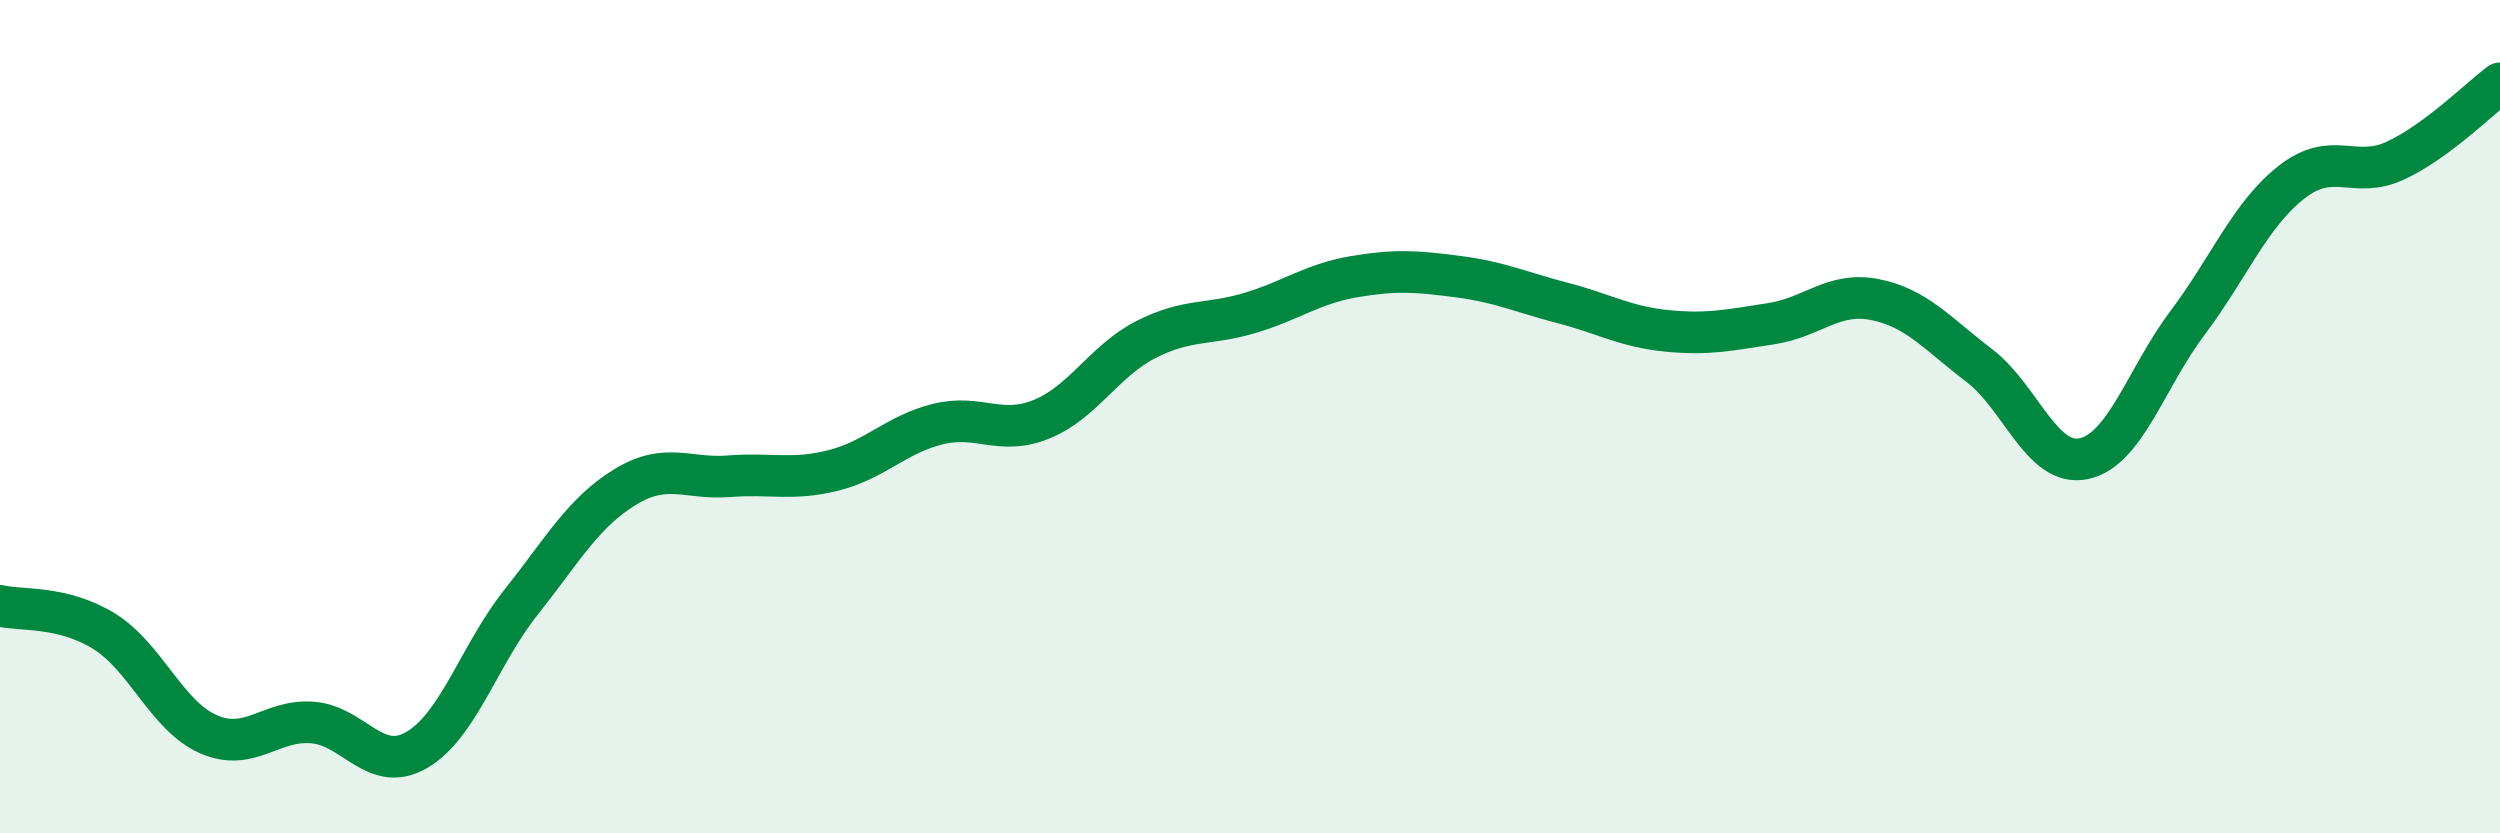
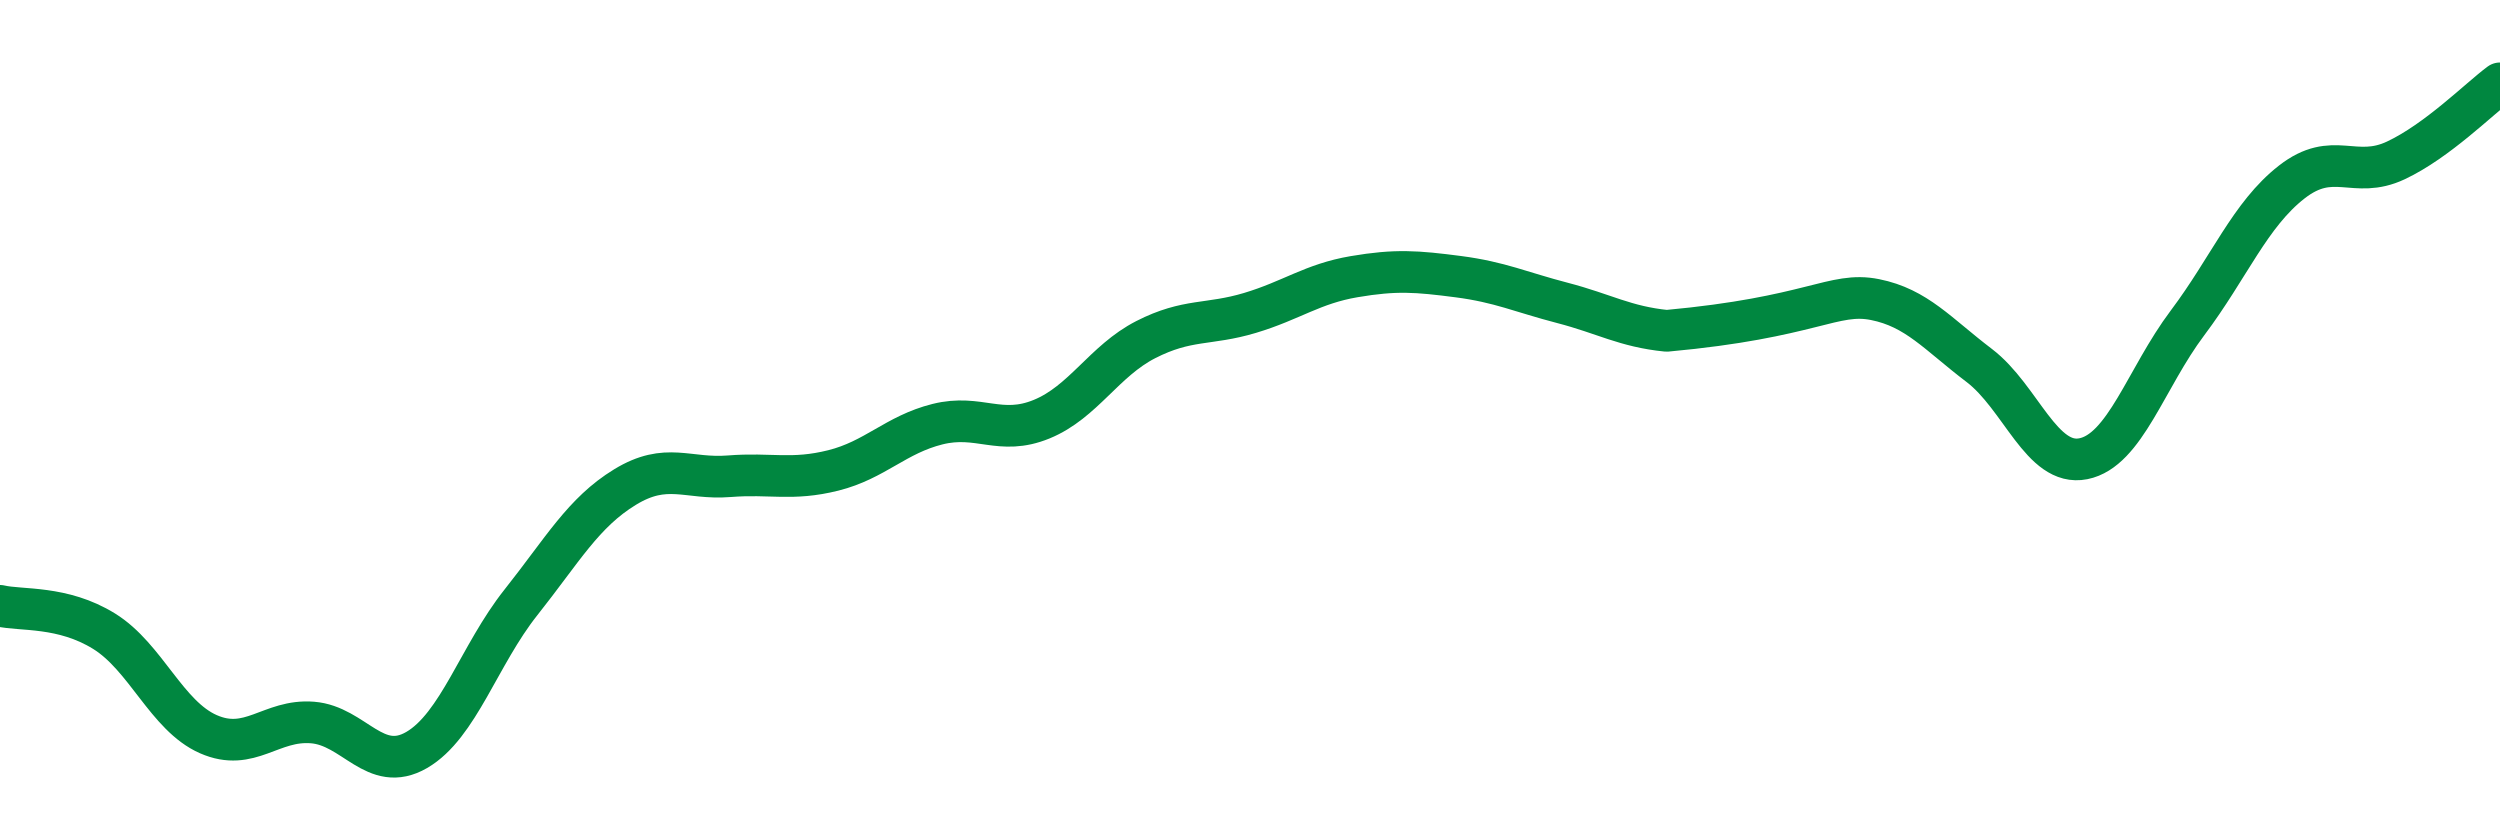
<svg xmlns="http://www.w3.org/2000/svg" width="60" height="20" viewBox="0 0 60 20">
-   <path d="M 0,14.54 C 0.5,14.66 1.5,14.53 2.5,15.15 C 3.5,15.77 4,17.18 5,17.62 C 6,18.06 6.5,17.26 7.5,17.34 C 8.5,17.42 9,18.58 10,18 C 11,17.42 11.5,15.72 12.5,14.46 C 13.5,13.2 14,12.3 15,11.69 C 16,11.08 16.5,11.51 17.5,11.43 C 18.5,11.35 19,11.54 20,11.29 C 21,11.04 21.5,10.43 22.5,10.18 C 23.5,9.93 24,10.47 25,10.06 C 26,9.65 26.5,8.66 27.5,8.15 C 28.5,7.64 29,7.81 30,7.51 C 31,7.21 31.5,6.81 32.5,6.64 C 33.5,6.47 34,6.51 35,6.64 C 36,6.77 36.5,7.01 37.5,7.27 C 38.5,7.53 39,7.84 40,7.94 C 41,8.04 41.5,7.92 42.5,7.77 C 43.5,7.62 44,6.99 45,7.19 C 46,7.39 46.5,8.01 47.5,8.77 C 48.5,9.53 49,11.21 50,11.01 C 51,10.81 51.5,9.08 52.5,7.75 C 53.5,6.42 54,5.15 55,4.37 C 56,3.59 56.5,4.32 57.5,3.85 C 58.5,3.38 59.5,2.37 60,2L60 20L0 20Z" fill="#008740" opacity="0.1" stroke-linecap="round" stroke-linejoin="round" />
-   <path d="M 0,14.54 C 0.5,14.66 1.5,14.53 2.5,15.15 C 3.5,15.77 4,17.18 5,17.62 C 6,18.06 6.5,17.26 7.5,17.34 C 8.5,17.42 9,18.58 10,18 C 11,17.42 11.5,15.72 12.5,14.46 C 13.5,13.2 14,12.3 15,11.69 C 16,11.08 16.5,11.51 17.5,11.43 C 18.5,11.35 19,11.54 20,11.29 C 21,11.04 21.5,10.43 22.5,10.18 C 23.5,9.93 24,10.47 25,10.06 C 26,9.65 26.5,8.66 27.5,8.15 C 28.5,7.64 29,7.81 30,7.51 C 31,7.21 31.5,6.81 32.5,6.64 C 33.5,6.47 34,6.51 35,6.64 C 36,6.77 36.5,7.01 37.5,7.27 C 38.5,7.53 39,7.84 40,7.94 C 41,8.04 41.5,7.92 42.5,7.77 C 43.5,7.62 44,6.99 45,7.19 C 46,7.39 46.5,8.01 47.5,8.77 C 48.5,9.53 49,11.21 50,11.01 C 51,10.81 51.5,9.08 52.5,7.75 C 53.5,6.42 54,5.15 55,4.37 C 56,3.59 56.5,4.32 57.5,3.85 C 58.5,3.38 59.5,2.37 60,2" stroke="#008740" stroke-width="1" fill="none" stroke-linecap="round" stroke-linejoin="round" />
+   <path d="M 0,14.54 C 0.5,14.66 1.5,14.53 2.5,15.15 C 3.5,15.77 4,17.18 5,17.62 C 6,18.06 6.5,17.26 7.5,17.34 C 8.5,17.42 9,18.58 10,18 C 11,17.42 11.5,15.72 12.5,14.46 C 13.5,13.2 14,12.3 15,11.69 C 16,11.08 16.5,11.51 17.5,11.43 C 18.5,11.35 19,11.54 20,11.29 C 21,11.04 21.5,10.43 22.5,10.18 C 23.5,9.93 24,10.47 25,10.06 C 26,9.65 26.5,8.66 27.5,8.15 C 28.5,7.64 29,7.81 30,7.51 C 31,7.21 31.5,6.81 32.5,6.64 C 33.5,6.47 34,6.51 35,6.64 C 36,6.77 36.5,7.01 37.5,7.27 C 38.5,7.53 39,7.84 40,7.94 C 43.5,7.62 44,6.99 45,7.19 C 46,7.39 46.5,8.01 47.5,8.77 C 48.5,9.53 49,11.21 50,11.01 C 51,10.81 51.5,9.08 52.5,7.75 C 53.5,6.42 54,5.15 55,4.37 C 56,3.59 56.5,4.32 57.5,3.85 C 58.5,3.38 59.5,2.37 60,2" stroke="#008740" stroke-width="1" fill="none" stroke-linecap="round" stroke-linejoin="round" />
</svg>